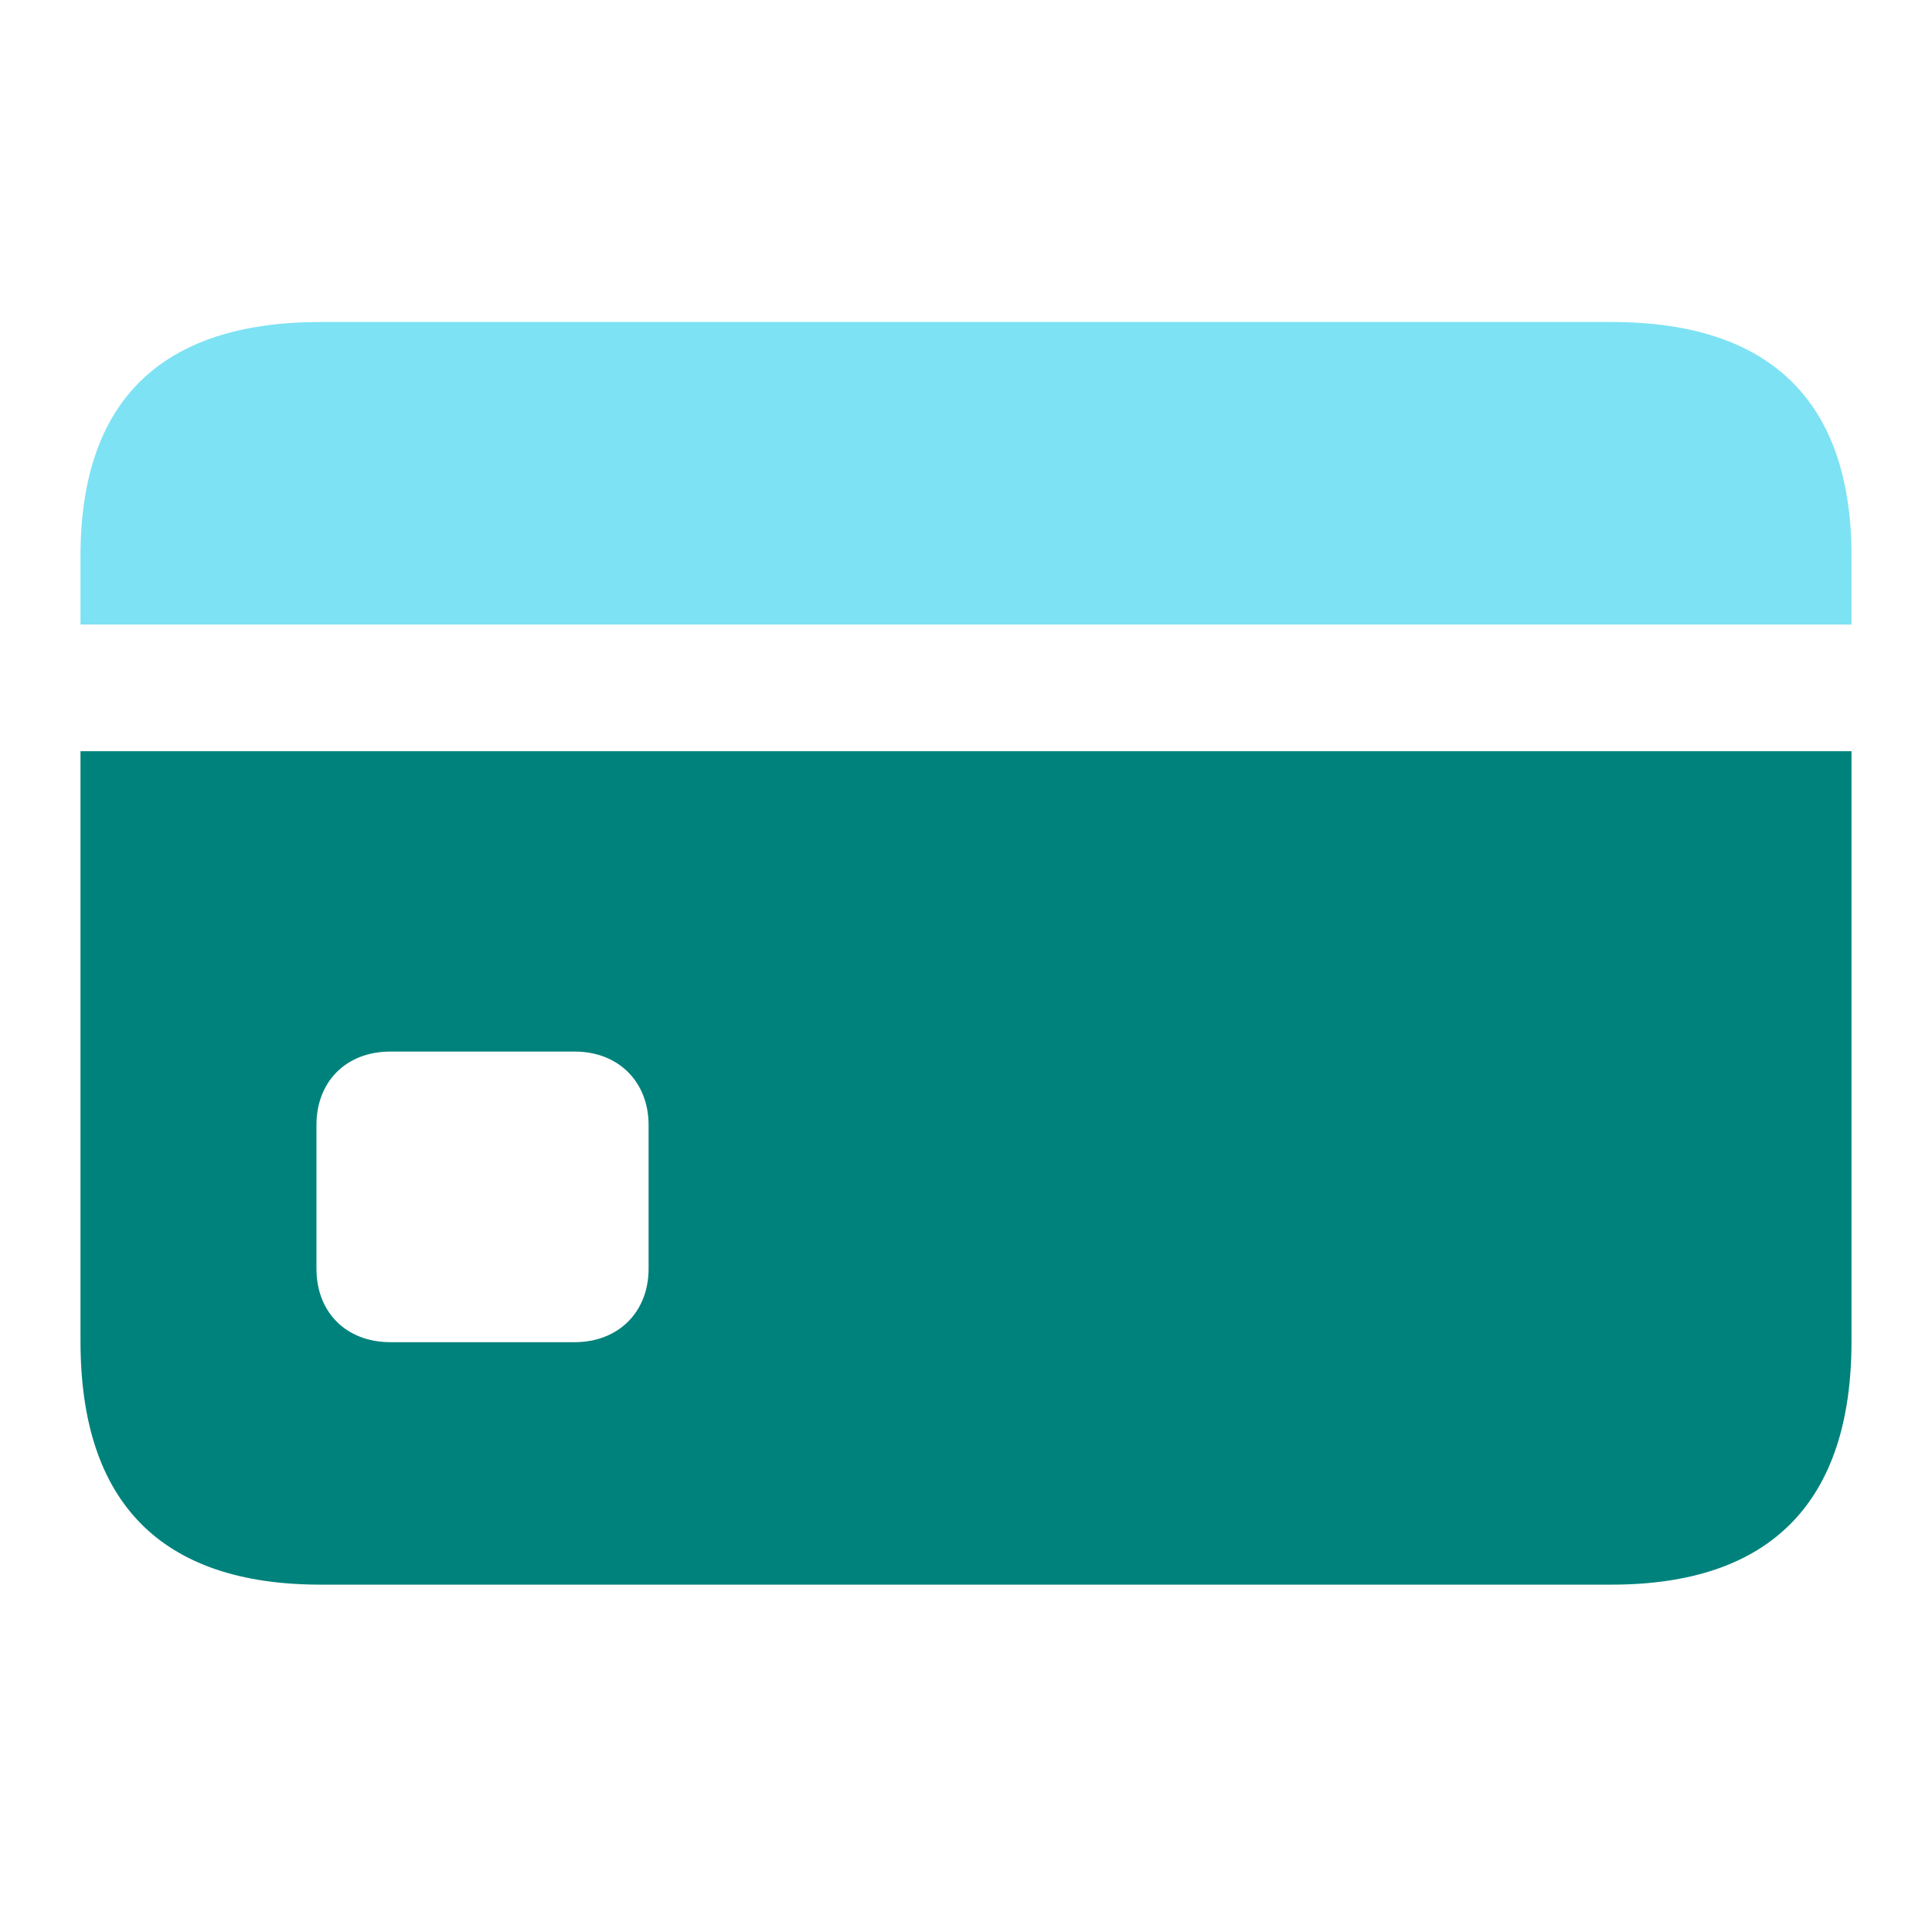
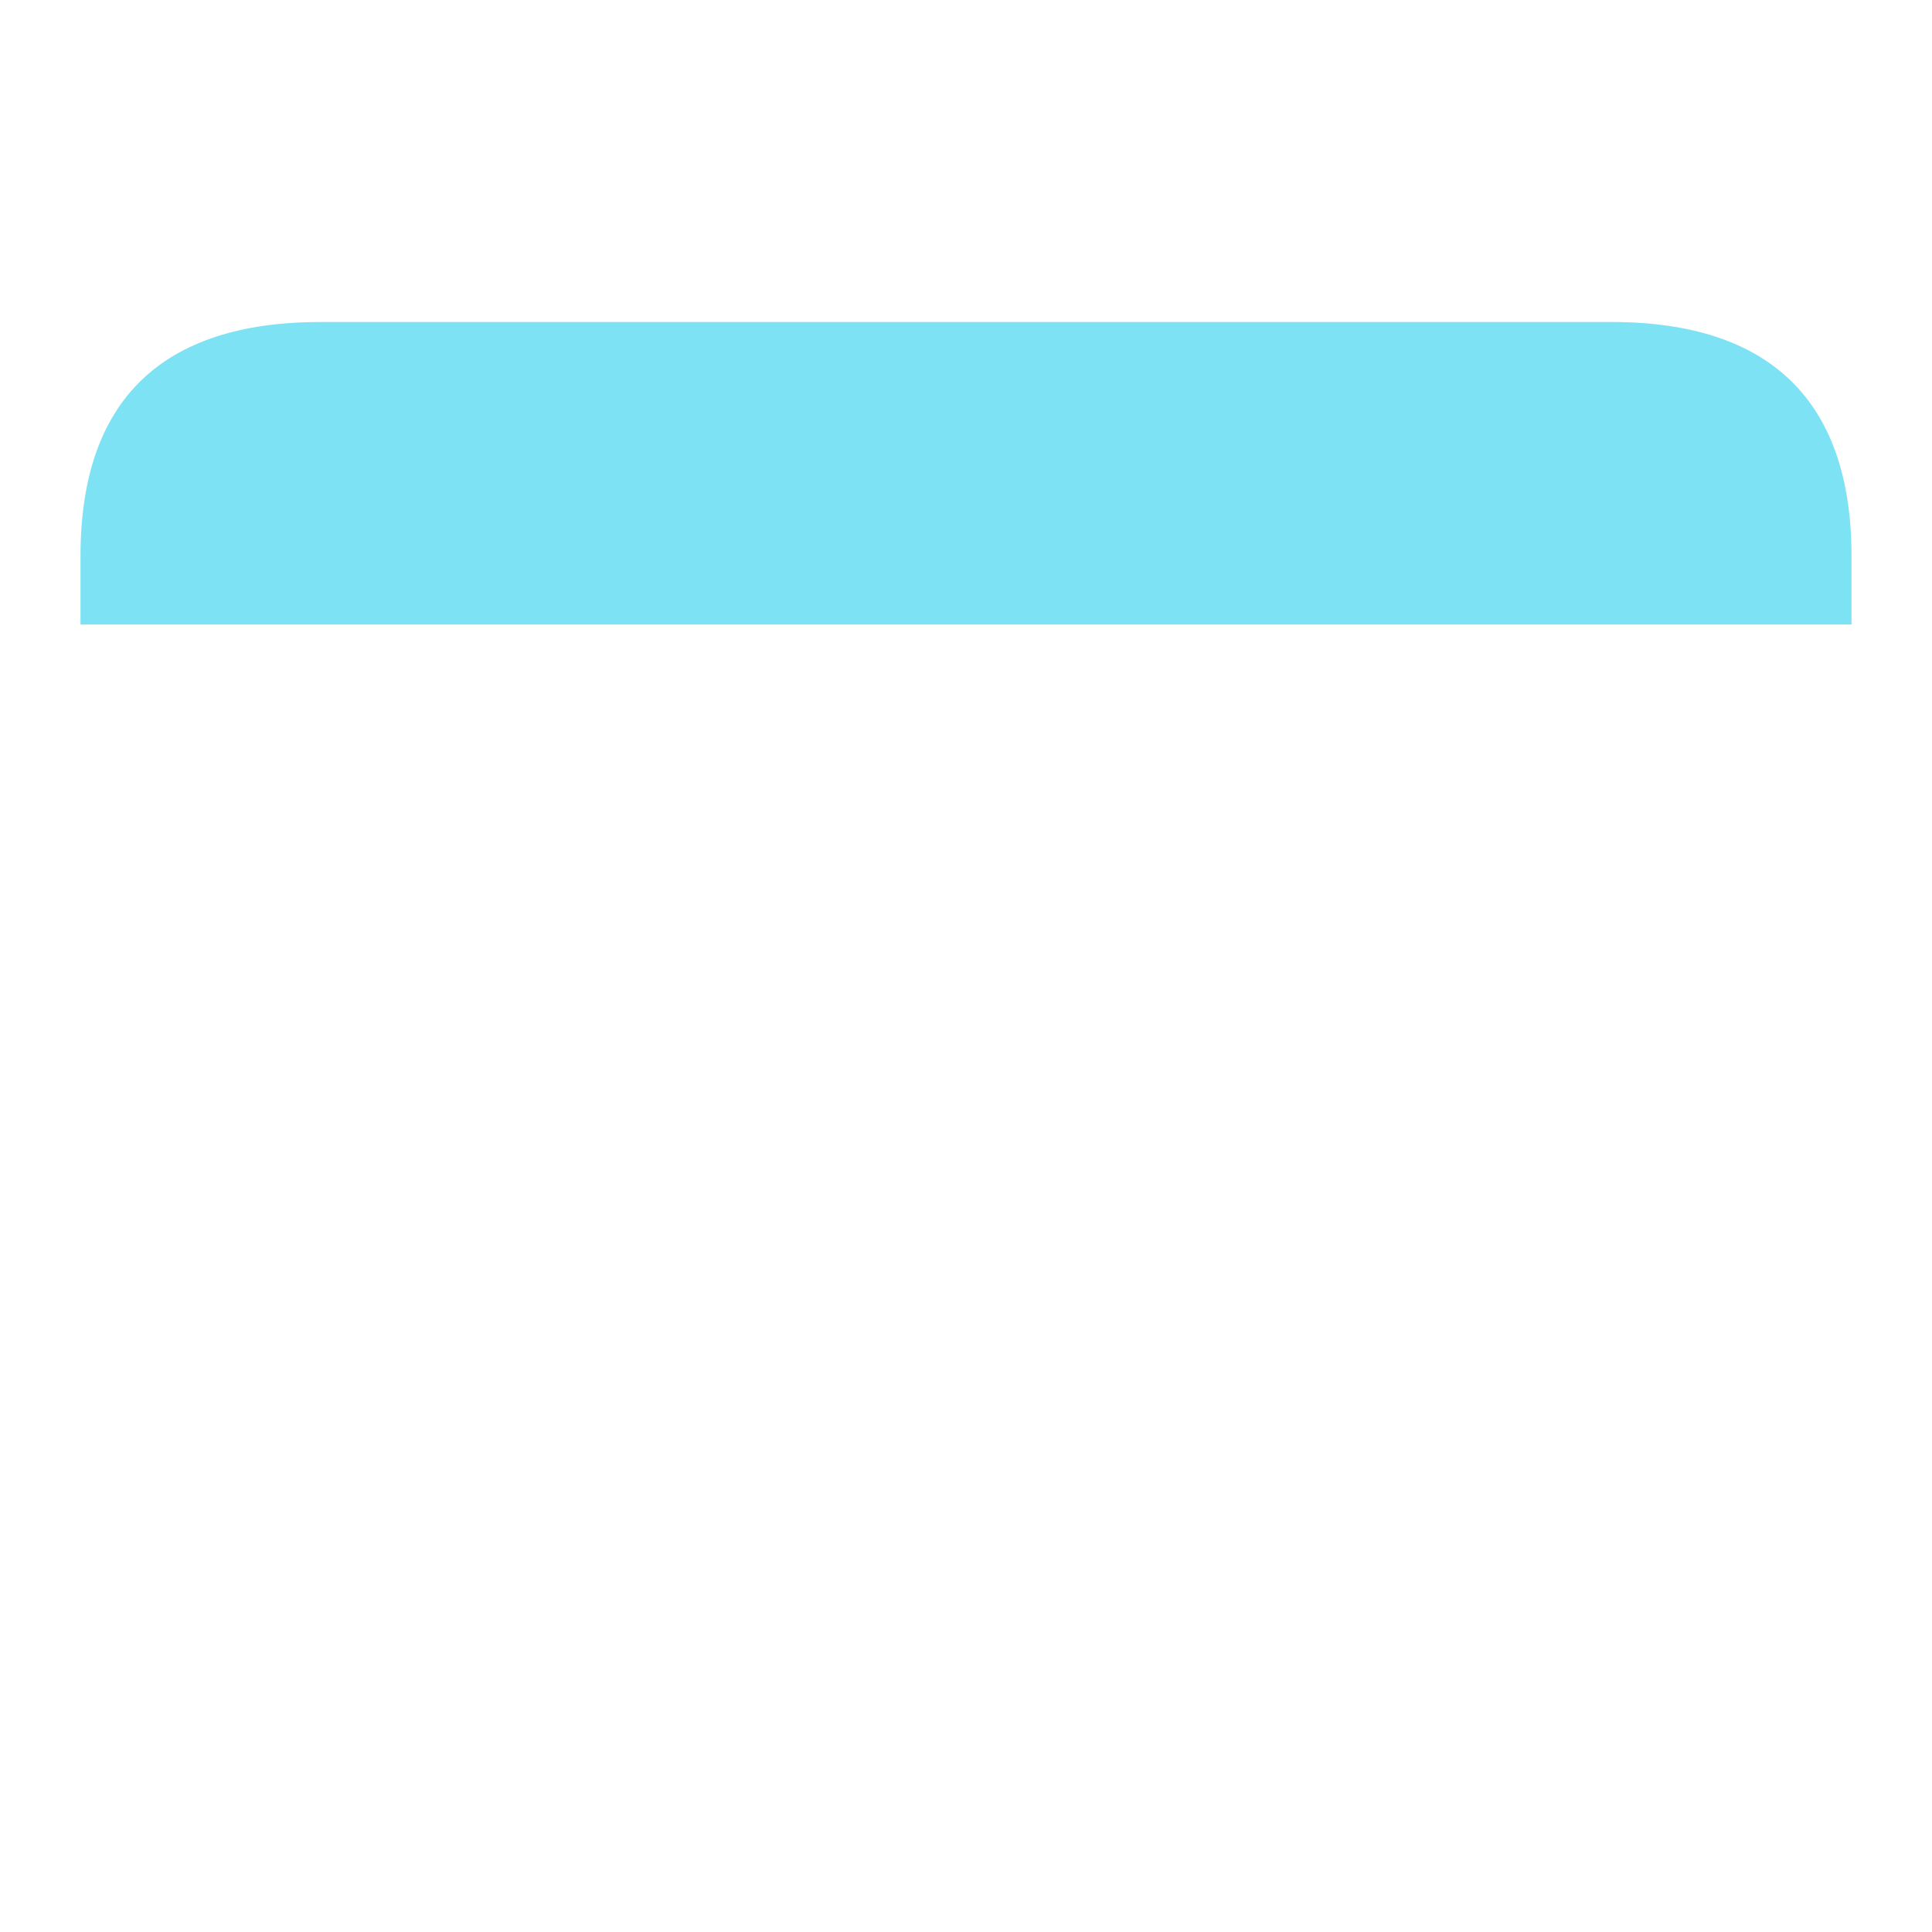
<svg xmlns="http://www.w3.org/2000/svg" width="24" height="24" viewBox="0 0 24 24" fill="none">
-   <path d="M4.849 16.673C4.297 16.673 3.931 16.298 3.931 15.761V13.976C3.931 13.438 4.297 13.063 4.849 13.063H7.139C7.682 13.063 8.057 13.438 8.057 13.976V15.761C8.057 16.298 7.682 16.673 7.139 16.673H4.849ZM3.981 19.685H20.019C21.993 19.685 23 18.661 23 16.663V9.332H1V16.663C1 18.671 2.007 19.685 3.981 19.685Z" fill="#00827C" />
  <path d="M3.981 4H20.019C21.993 4 23 4.986 23 6.908V7.758H1V6.908C1 4.976 2.007 4 3.981 4Z" fill="#7DE2F4" />
</svg>